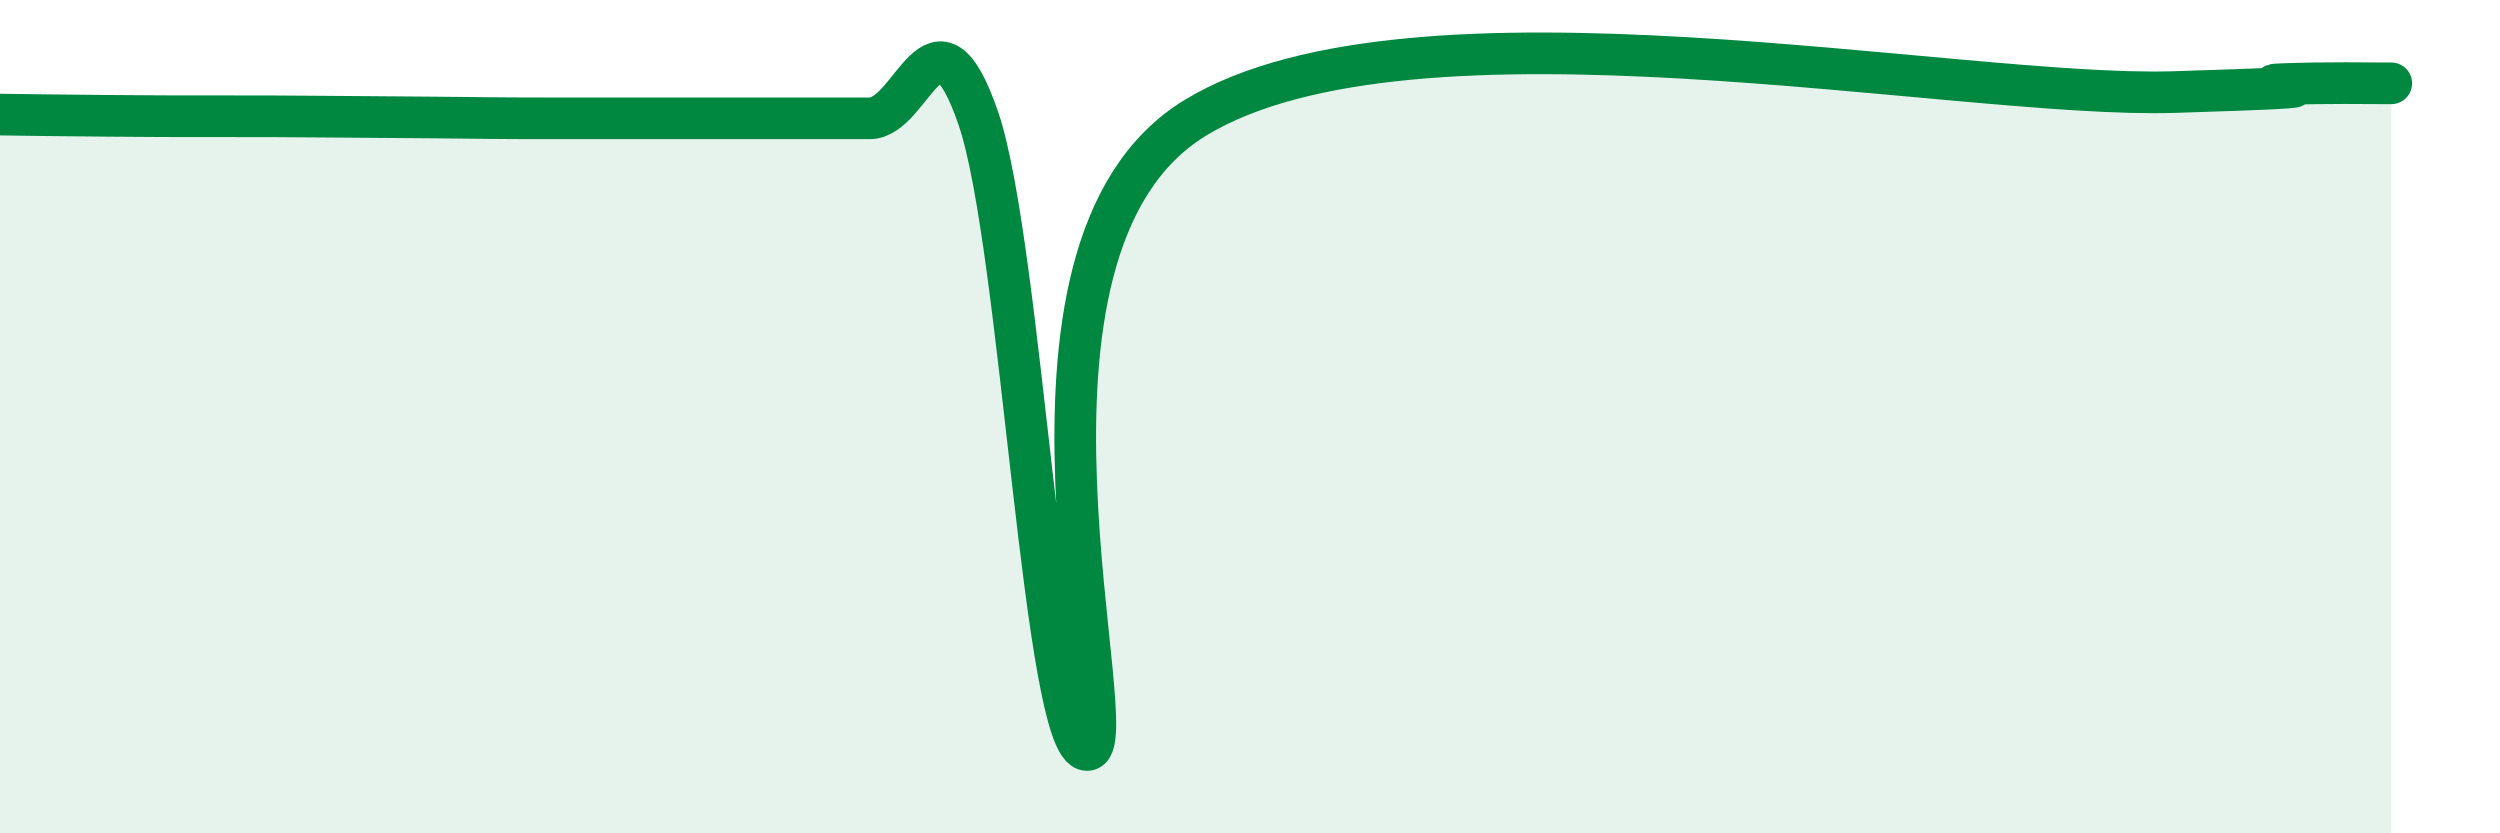
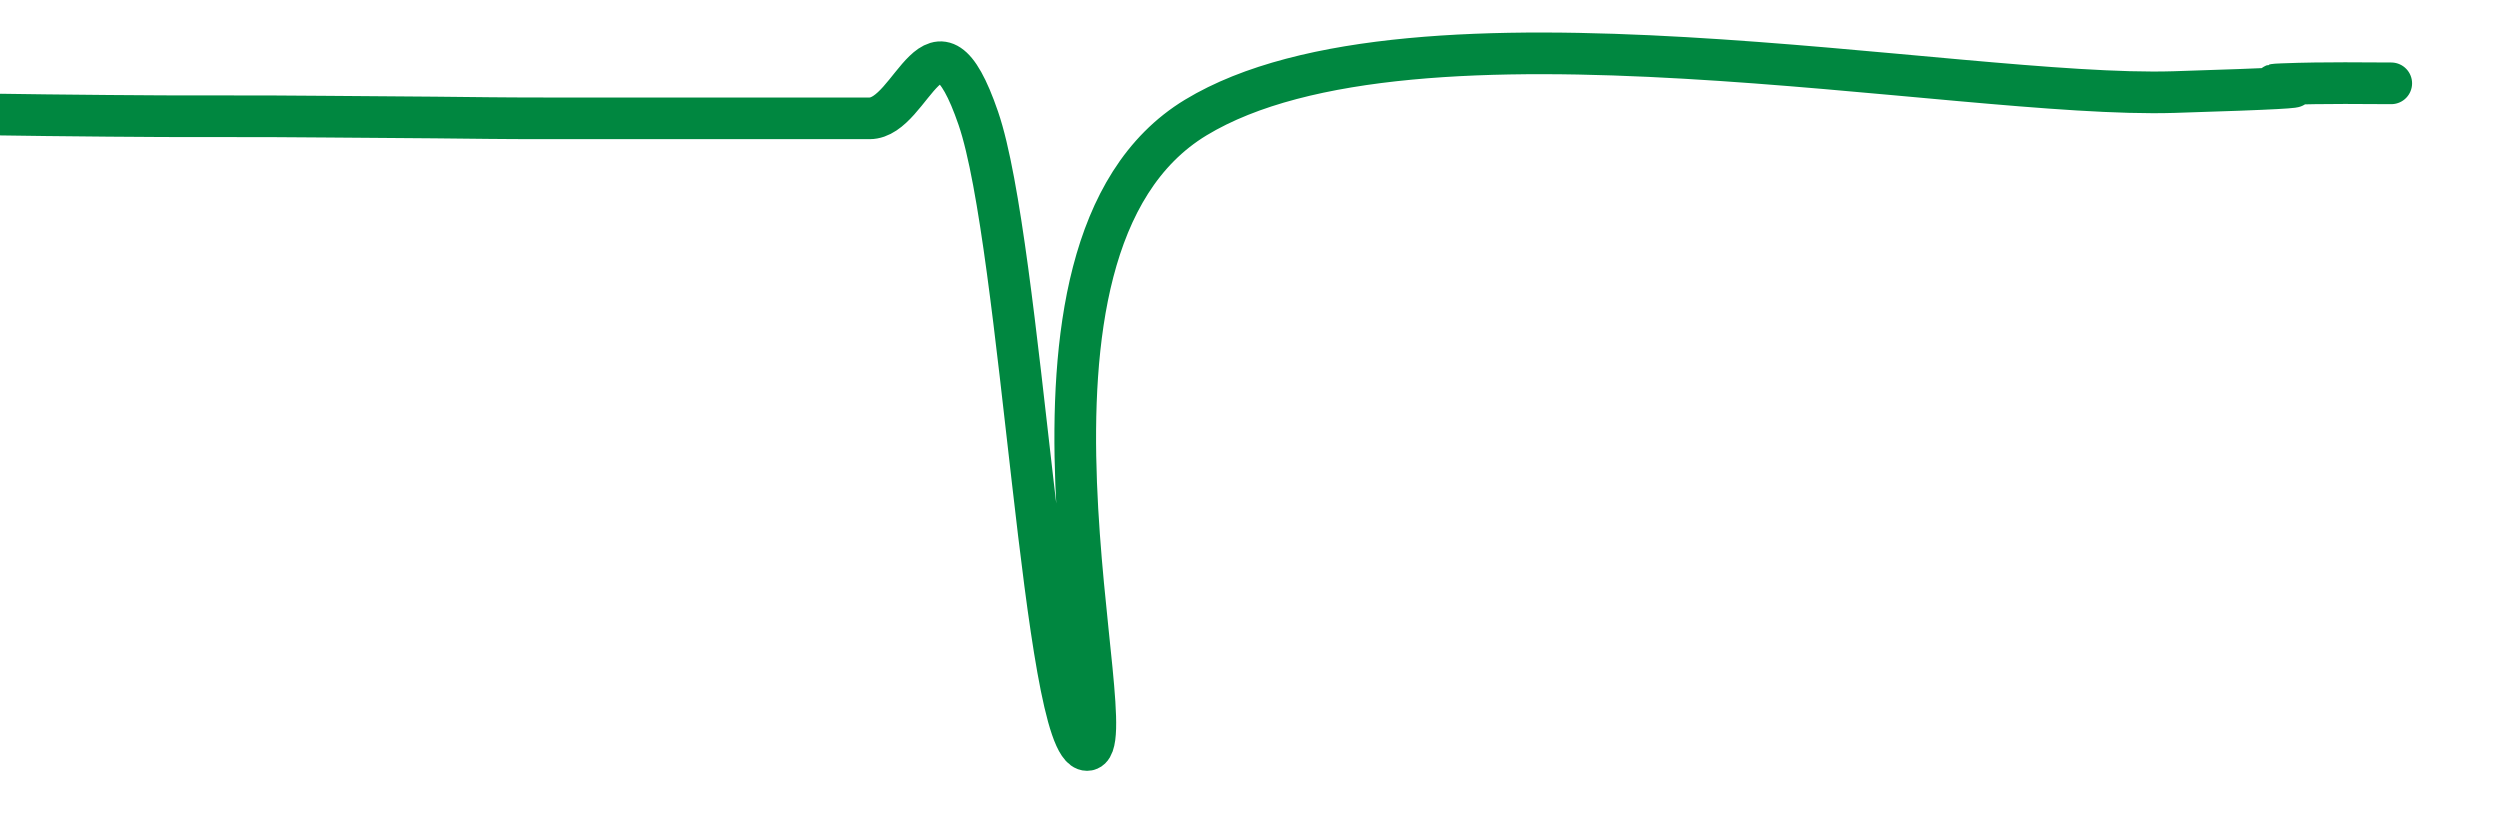
<svg xmlns="http://www.w3.org/2000/svg" width="60" height="20" viewBox="0 0 60 20">
-   <path d="M 0,2.75 C 0.52,2.76 1.57,2.77 2.61,2.78 C 3.65,2.79 4.18,2.79 5.22,2.79 C 6.26,2.79 6.79,2.79 7.83,2.8 C 8.87,2.81 9.39,2.81 10.43,2.82 C 11.47,2.83 12,2.84 13.04,2.84 C 14.08,2.84 14.61,2.84 15.65,2.84 C 16.69,2.84 17.22,2.84 18.26,2.84 C 19.3,2.84 19.83,2.84 20.87,2.84 C 21.91,2.84 22.44,-0.19 23.48,2.84 C 24.52,5.87 25.05,18 26.09,18 C 27.13,18 23.48,5.98 28.7,2.82 C 33.92,-0.34 46.95,2.37 52.17,2.21 C 57.39,2.05 53.74,2.06 54.78,2.02 C 55.82,1.98 56.87,2 57.39,2L57.39 20L0 20Z" fill="#008740" opacity="0.1" stroke-linecap="round" stroke-linejoin="round" />
  <path d="M 0,2.75 C 0.52,2.76 1.57,2.77 2.61,2.78 C 3.65,2.79 4.18,2.79 5.22,2.79 C 6.26,2.79 6.79,2.79 7.83,2.8 C 8.87,2.81 9.39,2.81 10.43,2.82 C 11.47,2.83 12,2.84 13.04,2.84 C 14.08,2.84 14.61,2.84 15.65,2.84 C 16.69,2.84 17.22,2.84 18.26,2.84 C 19.3,2.84 19.83,2.84 20.87,2.84 C 21.91,2.84 22.44,-0.19 23.48,2.84 C 24.52,5.87 25.05,18 26.09,18 C 27.13,18 23.48,5.98 28.7,2.82 C 33.92,-0.34 46.95,2.37 52.17,2.21 C 57.39,2.05 53.74,2.06 54.78,2.02 C 55.82,1.98 56.87,2 57.39,2" stroke="#008740" stroke-width="1" fill="none" stroke-linecap="round" stroke-linejoin="round" />
</svg>